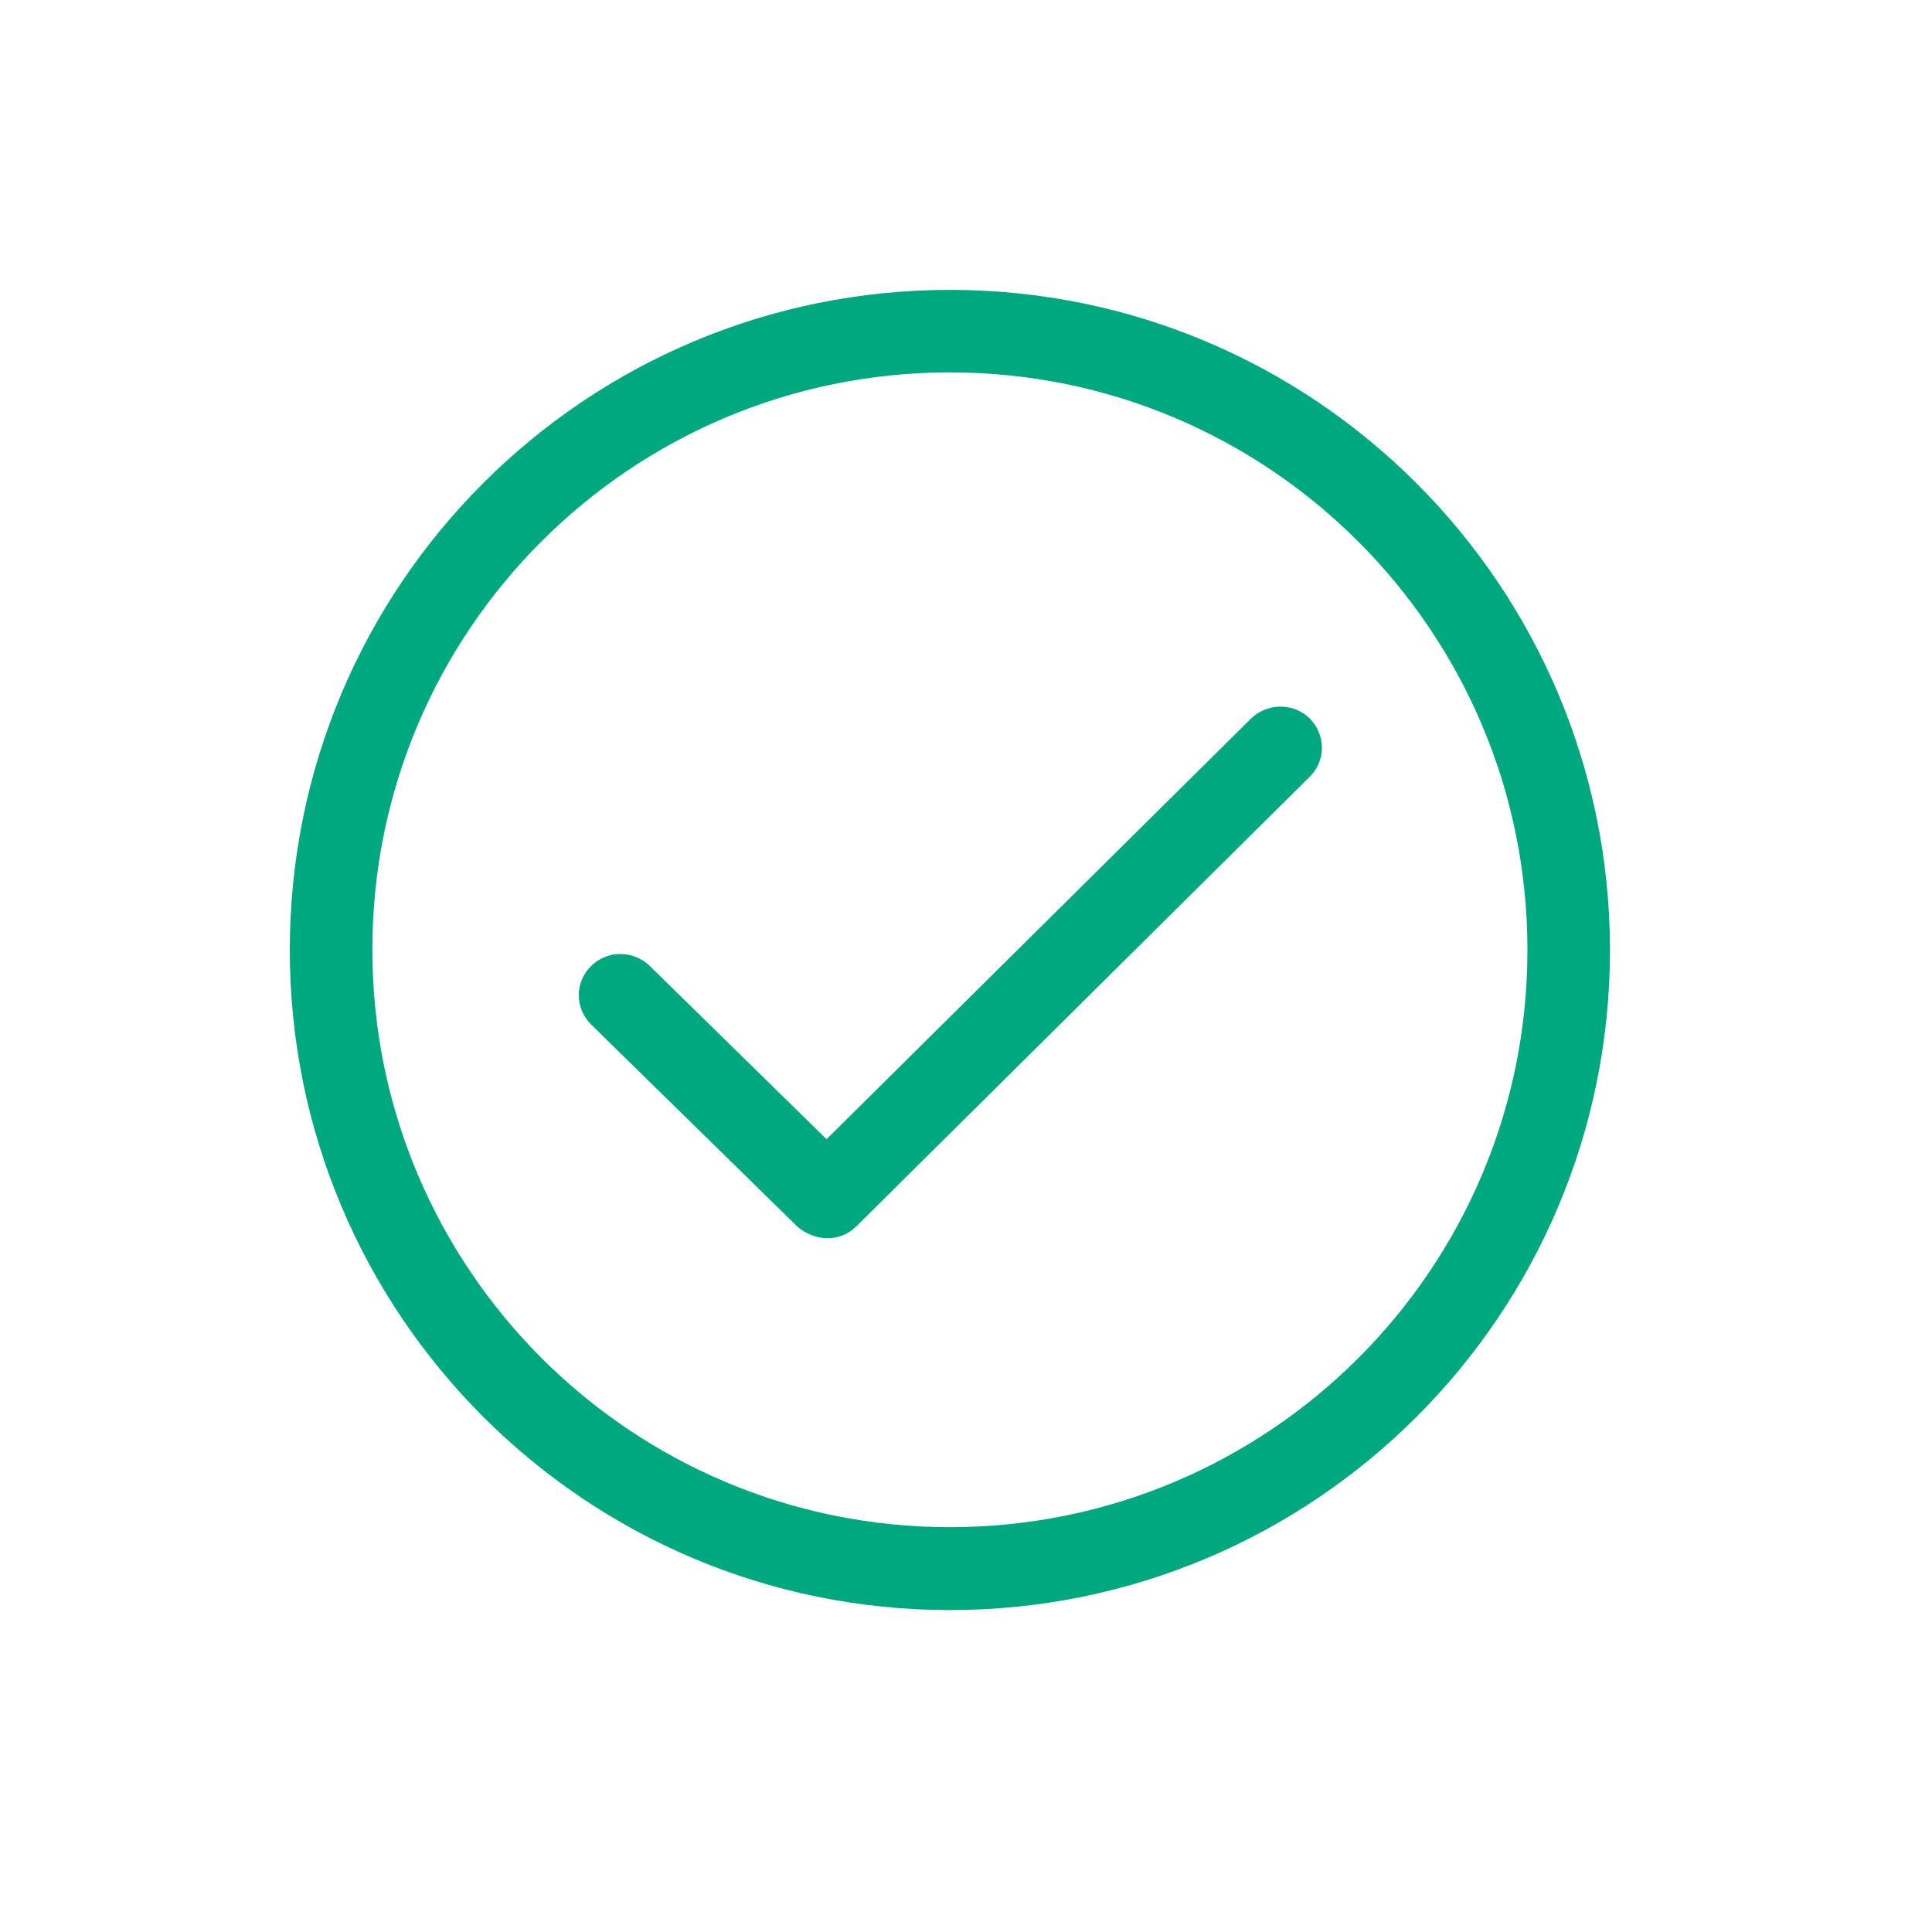
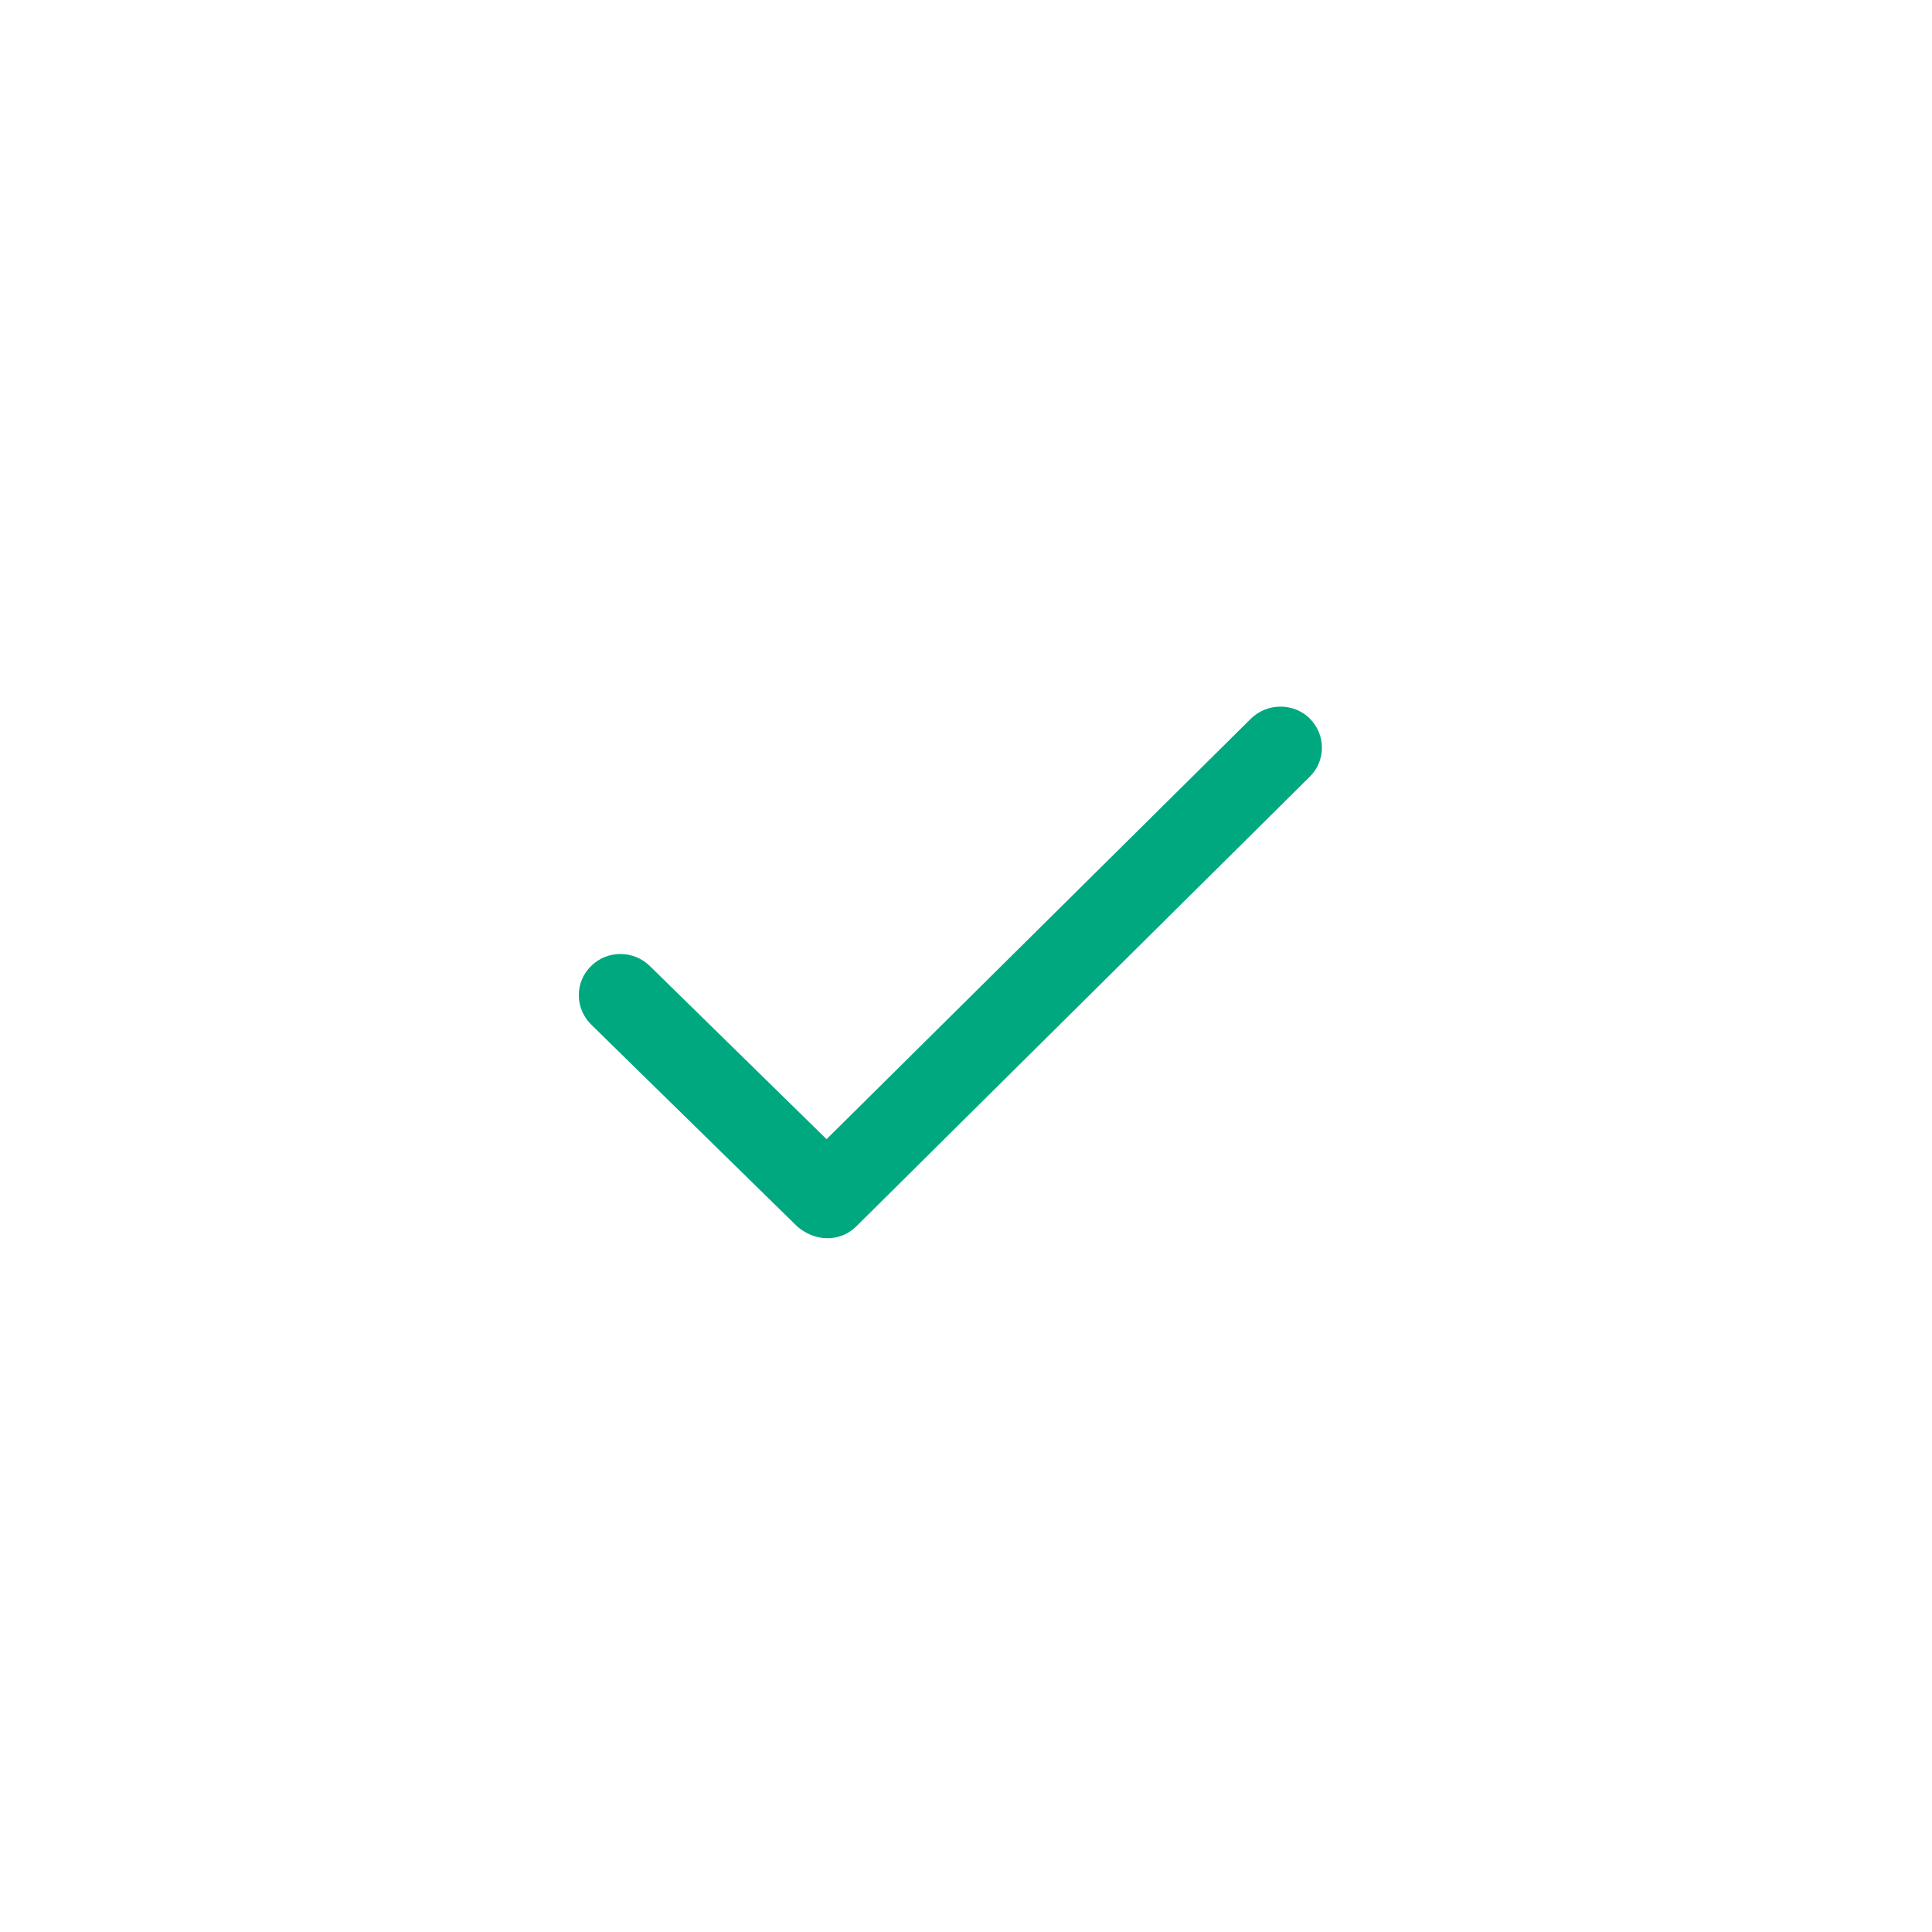
<svg xmlns="http://www.w3.org/2000/svg" width="52" height="52" viewBox="0 0 52 52" fill="none">
-   <path d="M25.567 7.802C15.754 7.802 7.8 15.755 7.8 25.568C7.8 35.381 15.754 43.335 25.567 43.335C35.379 43.335 43.333 35.381 43.333 25.568C43.325 15.755 35.371 7.802 25.567 7.802ZM25.567 41.104C16.981 41.104 10.022 34.145 10.022 25.559C10.022 16.974 16.981 10.023 25.567 10.023C34.151 10.023 41.111 16.983 41.111 25.568C41.111 34.153 34.151 41.104 25.567 41.104Z" fill="#00A880" />
  <path d="M33.667 19.344L22.247 30.661L17.491 26.001C17.05 25.569 16.342 25.569 15.909 26.001C15.468 26.433 15.468 27.134 15.909 27.574L21.46 33.013C21.918 33.41 22.592 33.453 23.042 33.013L35.249 20.909C35.69 20.476 35.69 19.776 35.249 19.335C34.817 18.912 34.108 18.912 33.667 19.344Z" fill="#00A880" />
</svg>